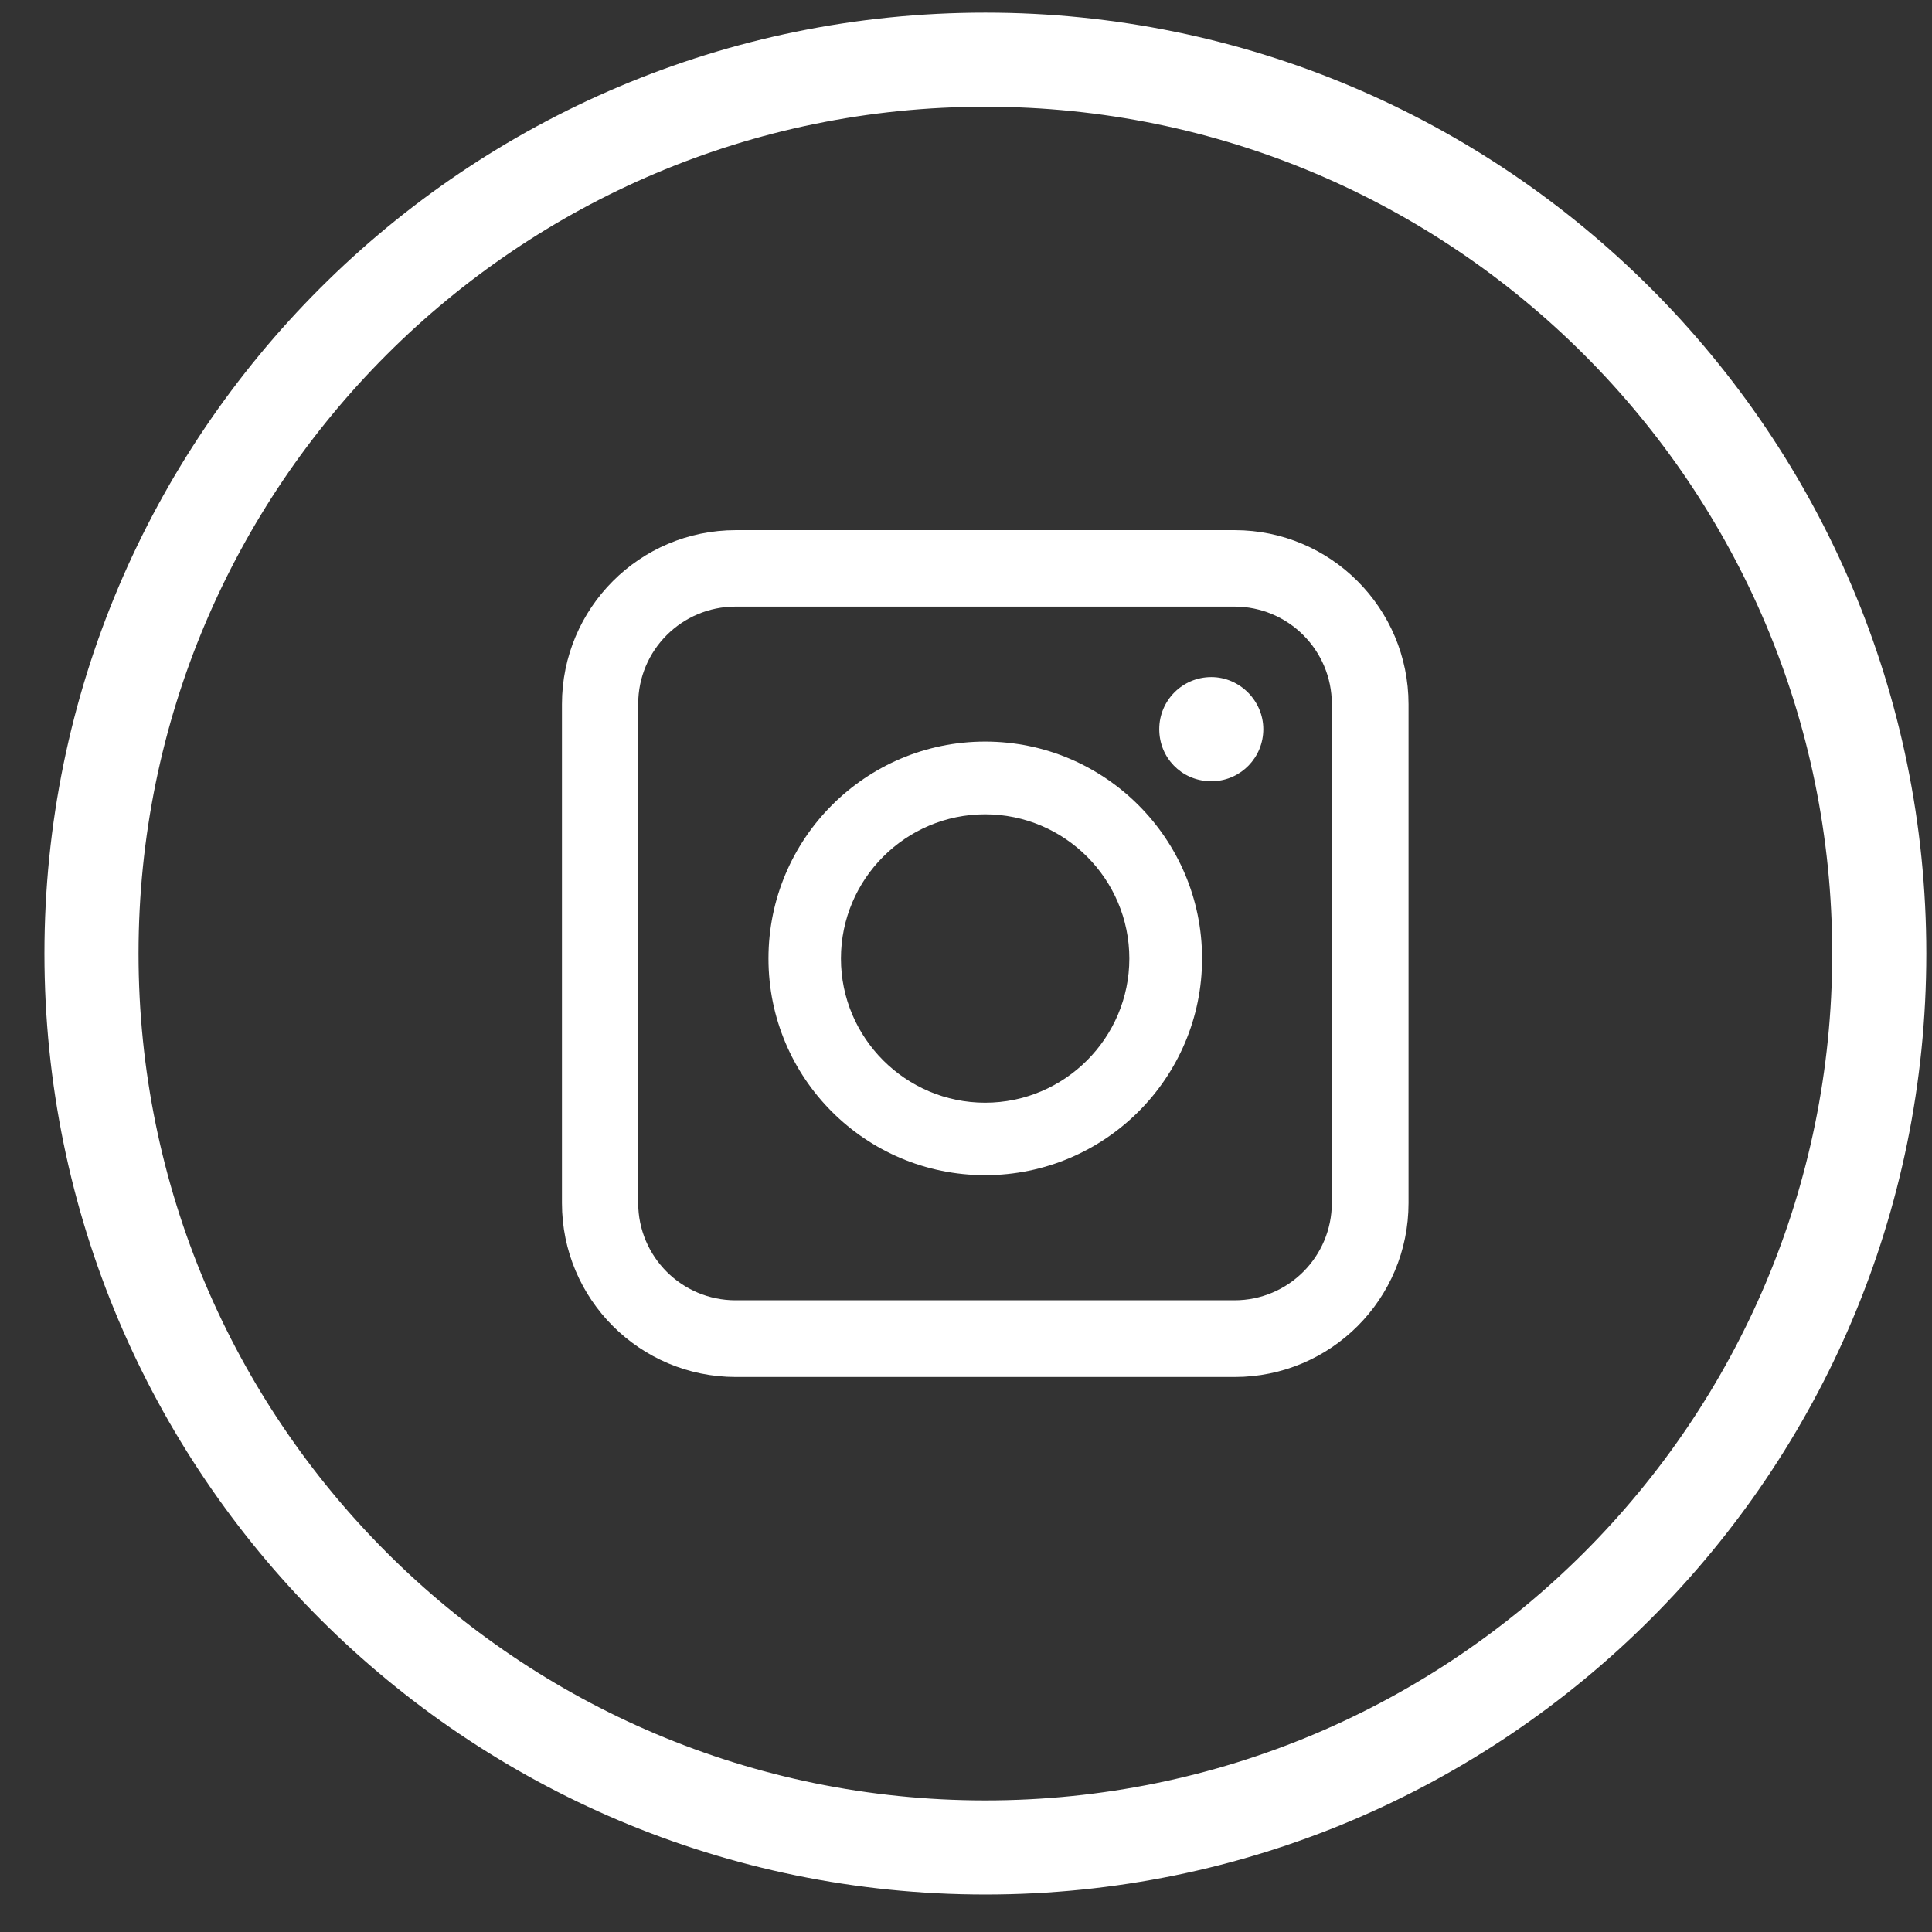
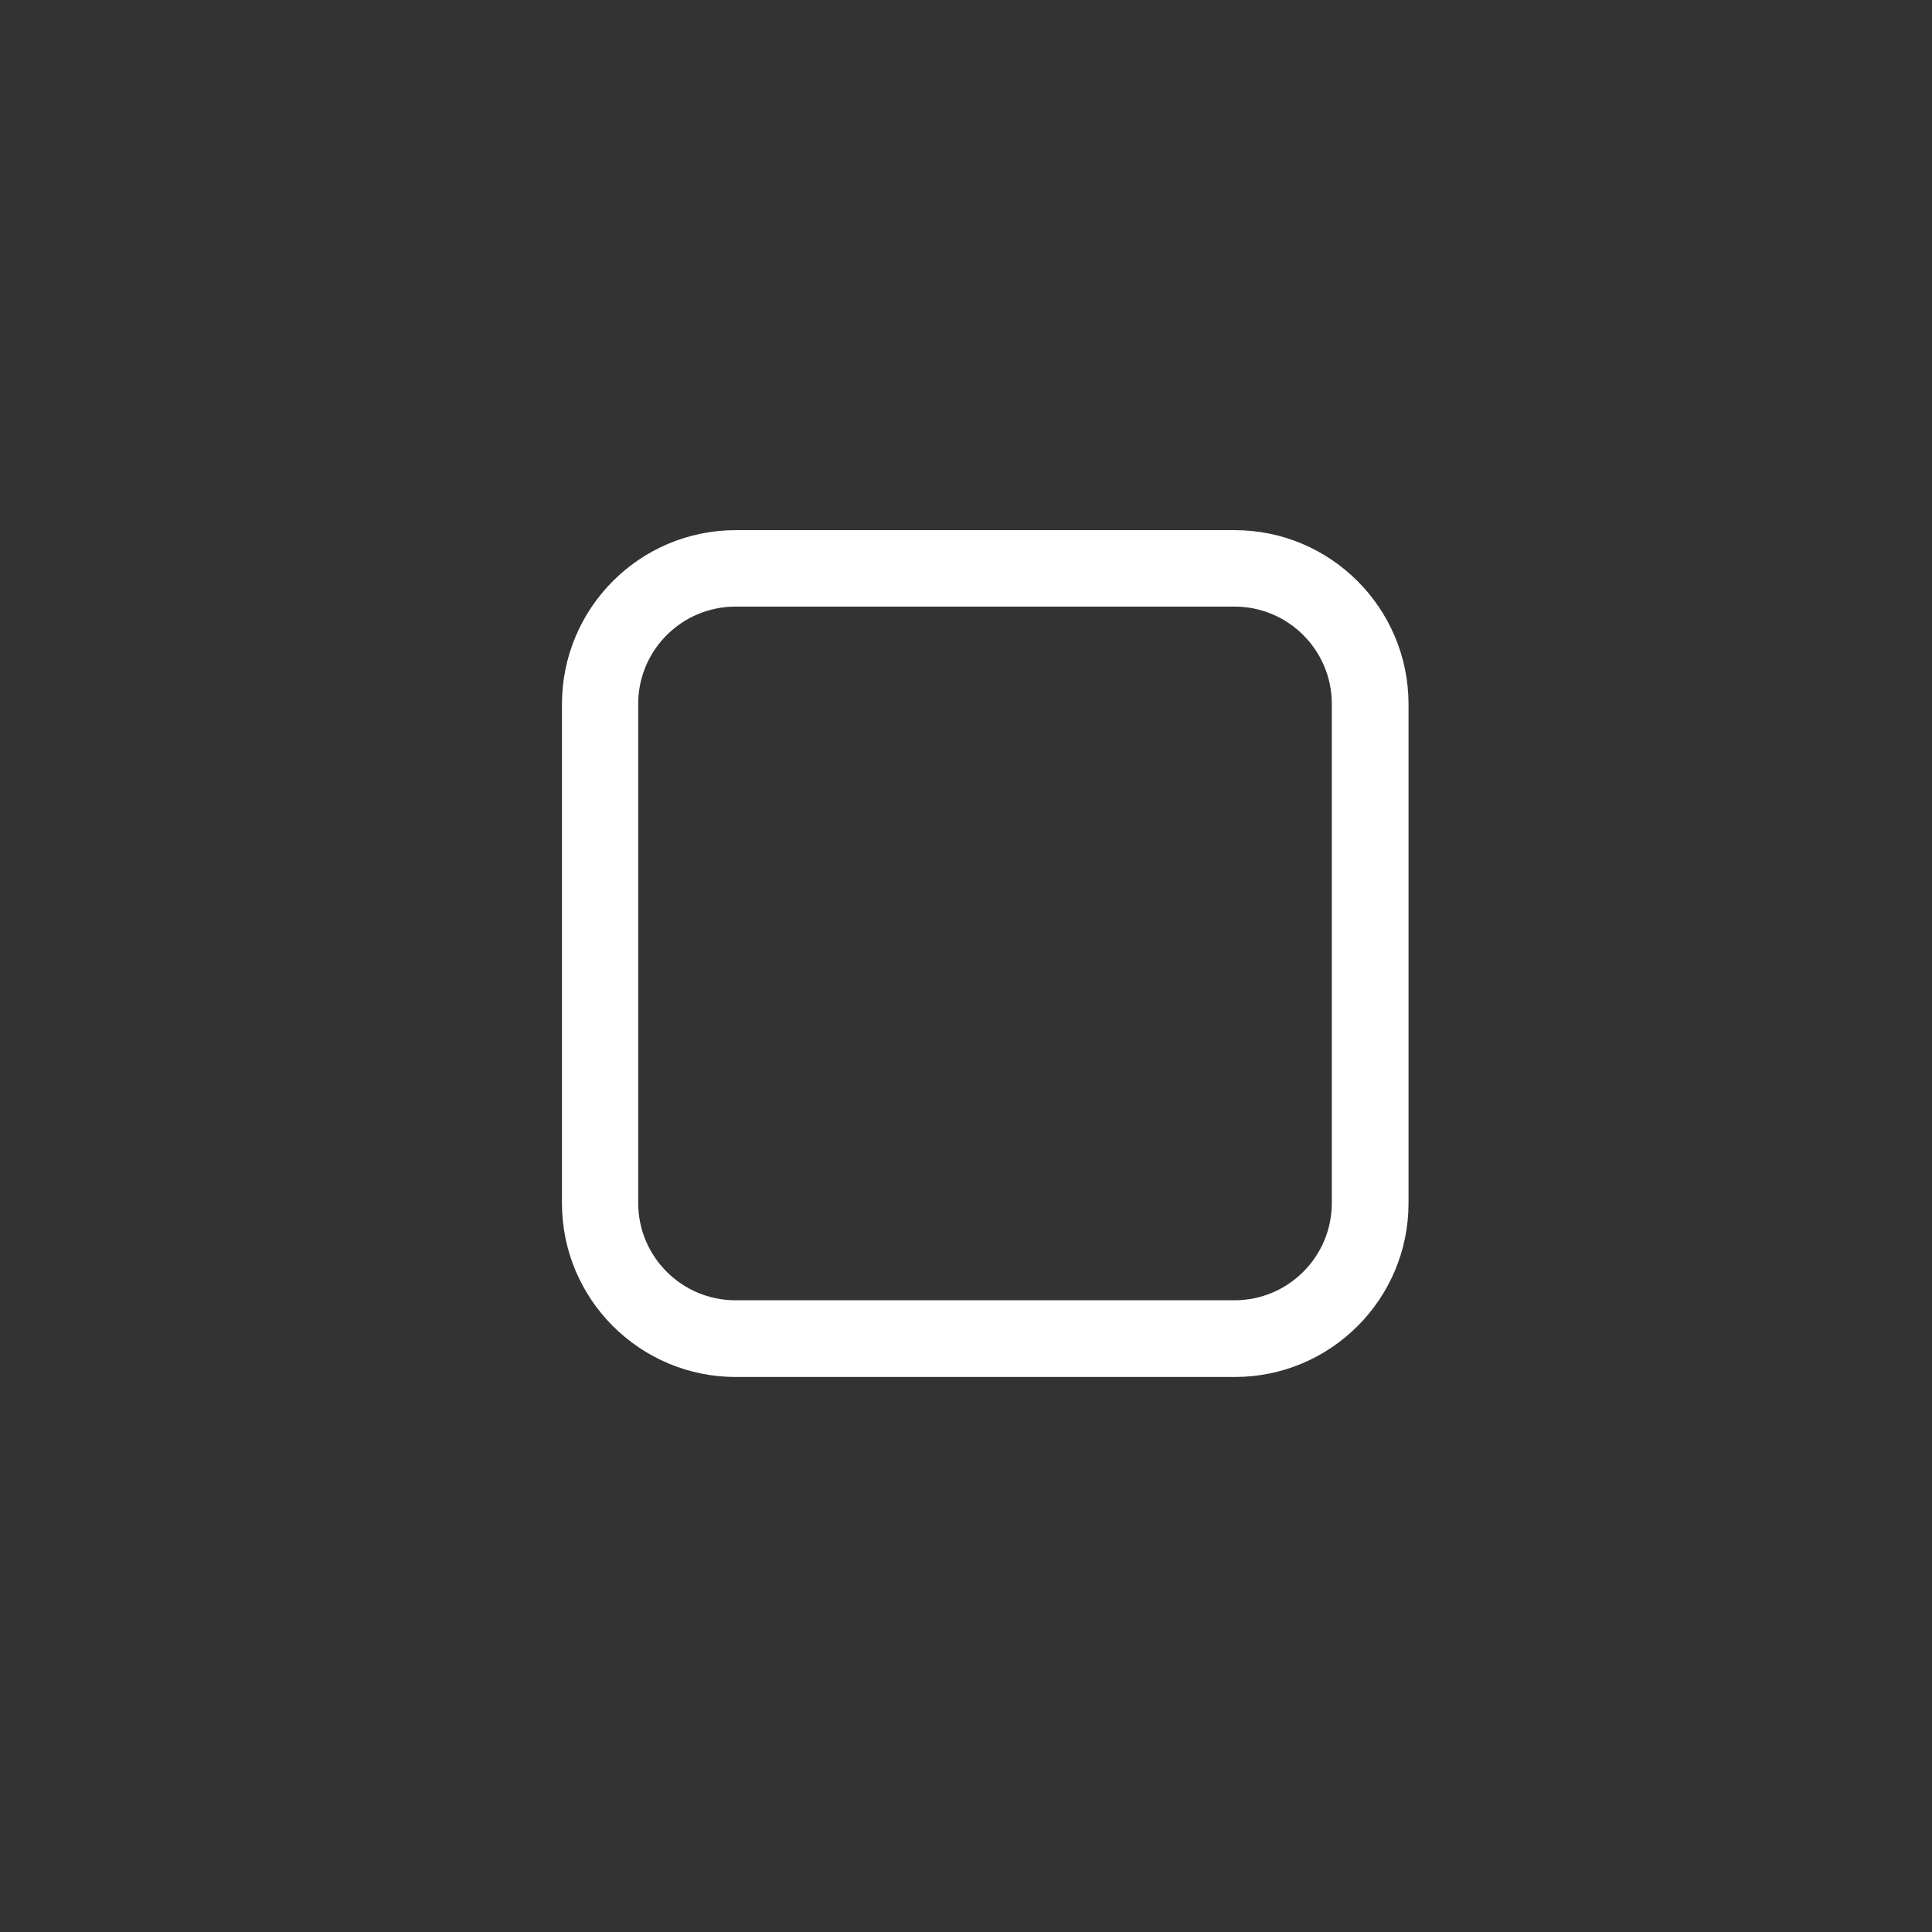
<svg xmlns="http://www.w3.org/2000/svg" width="37" height="37" viewBox="0 0 37 37" fill="none">
  <rect x="0" y="0" width="37" height="37" fill="#333333" stroke="none" />
-   <path d="M18.871 35.381C28.326 35.381 35.99 27.717 35.99 18.262C35.99 8.808 28.326 1.143 18.871 1.143C9.417 1.143 1.752 8.808 1.752 18.262C1.752 27.717 9.417 35.381 18.871 35.381Z" stroke="white" stroke-width="1.802" stroke-miterlimit="10" />
-   <path d="M23.198 12.967C22.644 12.967 22.201 13.416 22.201 13.964C22.201 14.513 22.625 14.942 23.159 14.961H23.236C23.77 14.942 24.194 14.503 24.194 13.964C24.194 13.425 23.746 12.967 23.198 12.967Z" fill="white" />
-   <path d="M18.866 14.202C16.577 14.202 14.717 16.062 14.717 18.357C14.717 20.651 16.577 22.506 18.866 22.506C21.156 22.506 23.021 20.646 23.021 18.357C23.021 16.067 21.161 14.202 18.866 14.202ZM18.866 21.118C17.345 21.118 16.105 19.878 16.105 18.357C16.105 16.835 17.345 15.595 18.866 15.595C20.388 15.595 21.628 16.835 21.628 18.357C21.628 19.878 20.388 21.118 18.866 21.118Z" fill="white" />
  <path d="M23.646 10.153H14.092C12.251 10.153 10.762 11.646 10.762 13.487V23.041C10.762 24.883 12.255 26.371 14.092 26.371H23.646C25.487 26.371 26.975 24.878 26.975 23.041V13.487C26.975 11.646 25.482 10.153 23.646 10.153ZM25.506 23.037C25.506 24.067 24.672 24.902 23.641 24.902H14.087C13.057 24.902 12.222 24.067 12.222 23.037V13.482C12.222 12.452 13.057 11.617 14.087 11.617H23.641C24.672 11.617 25.506 12.452 25.506 13.482V23.037Z" fill="white" />
</svg>